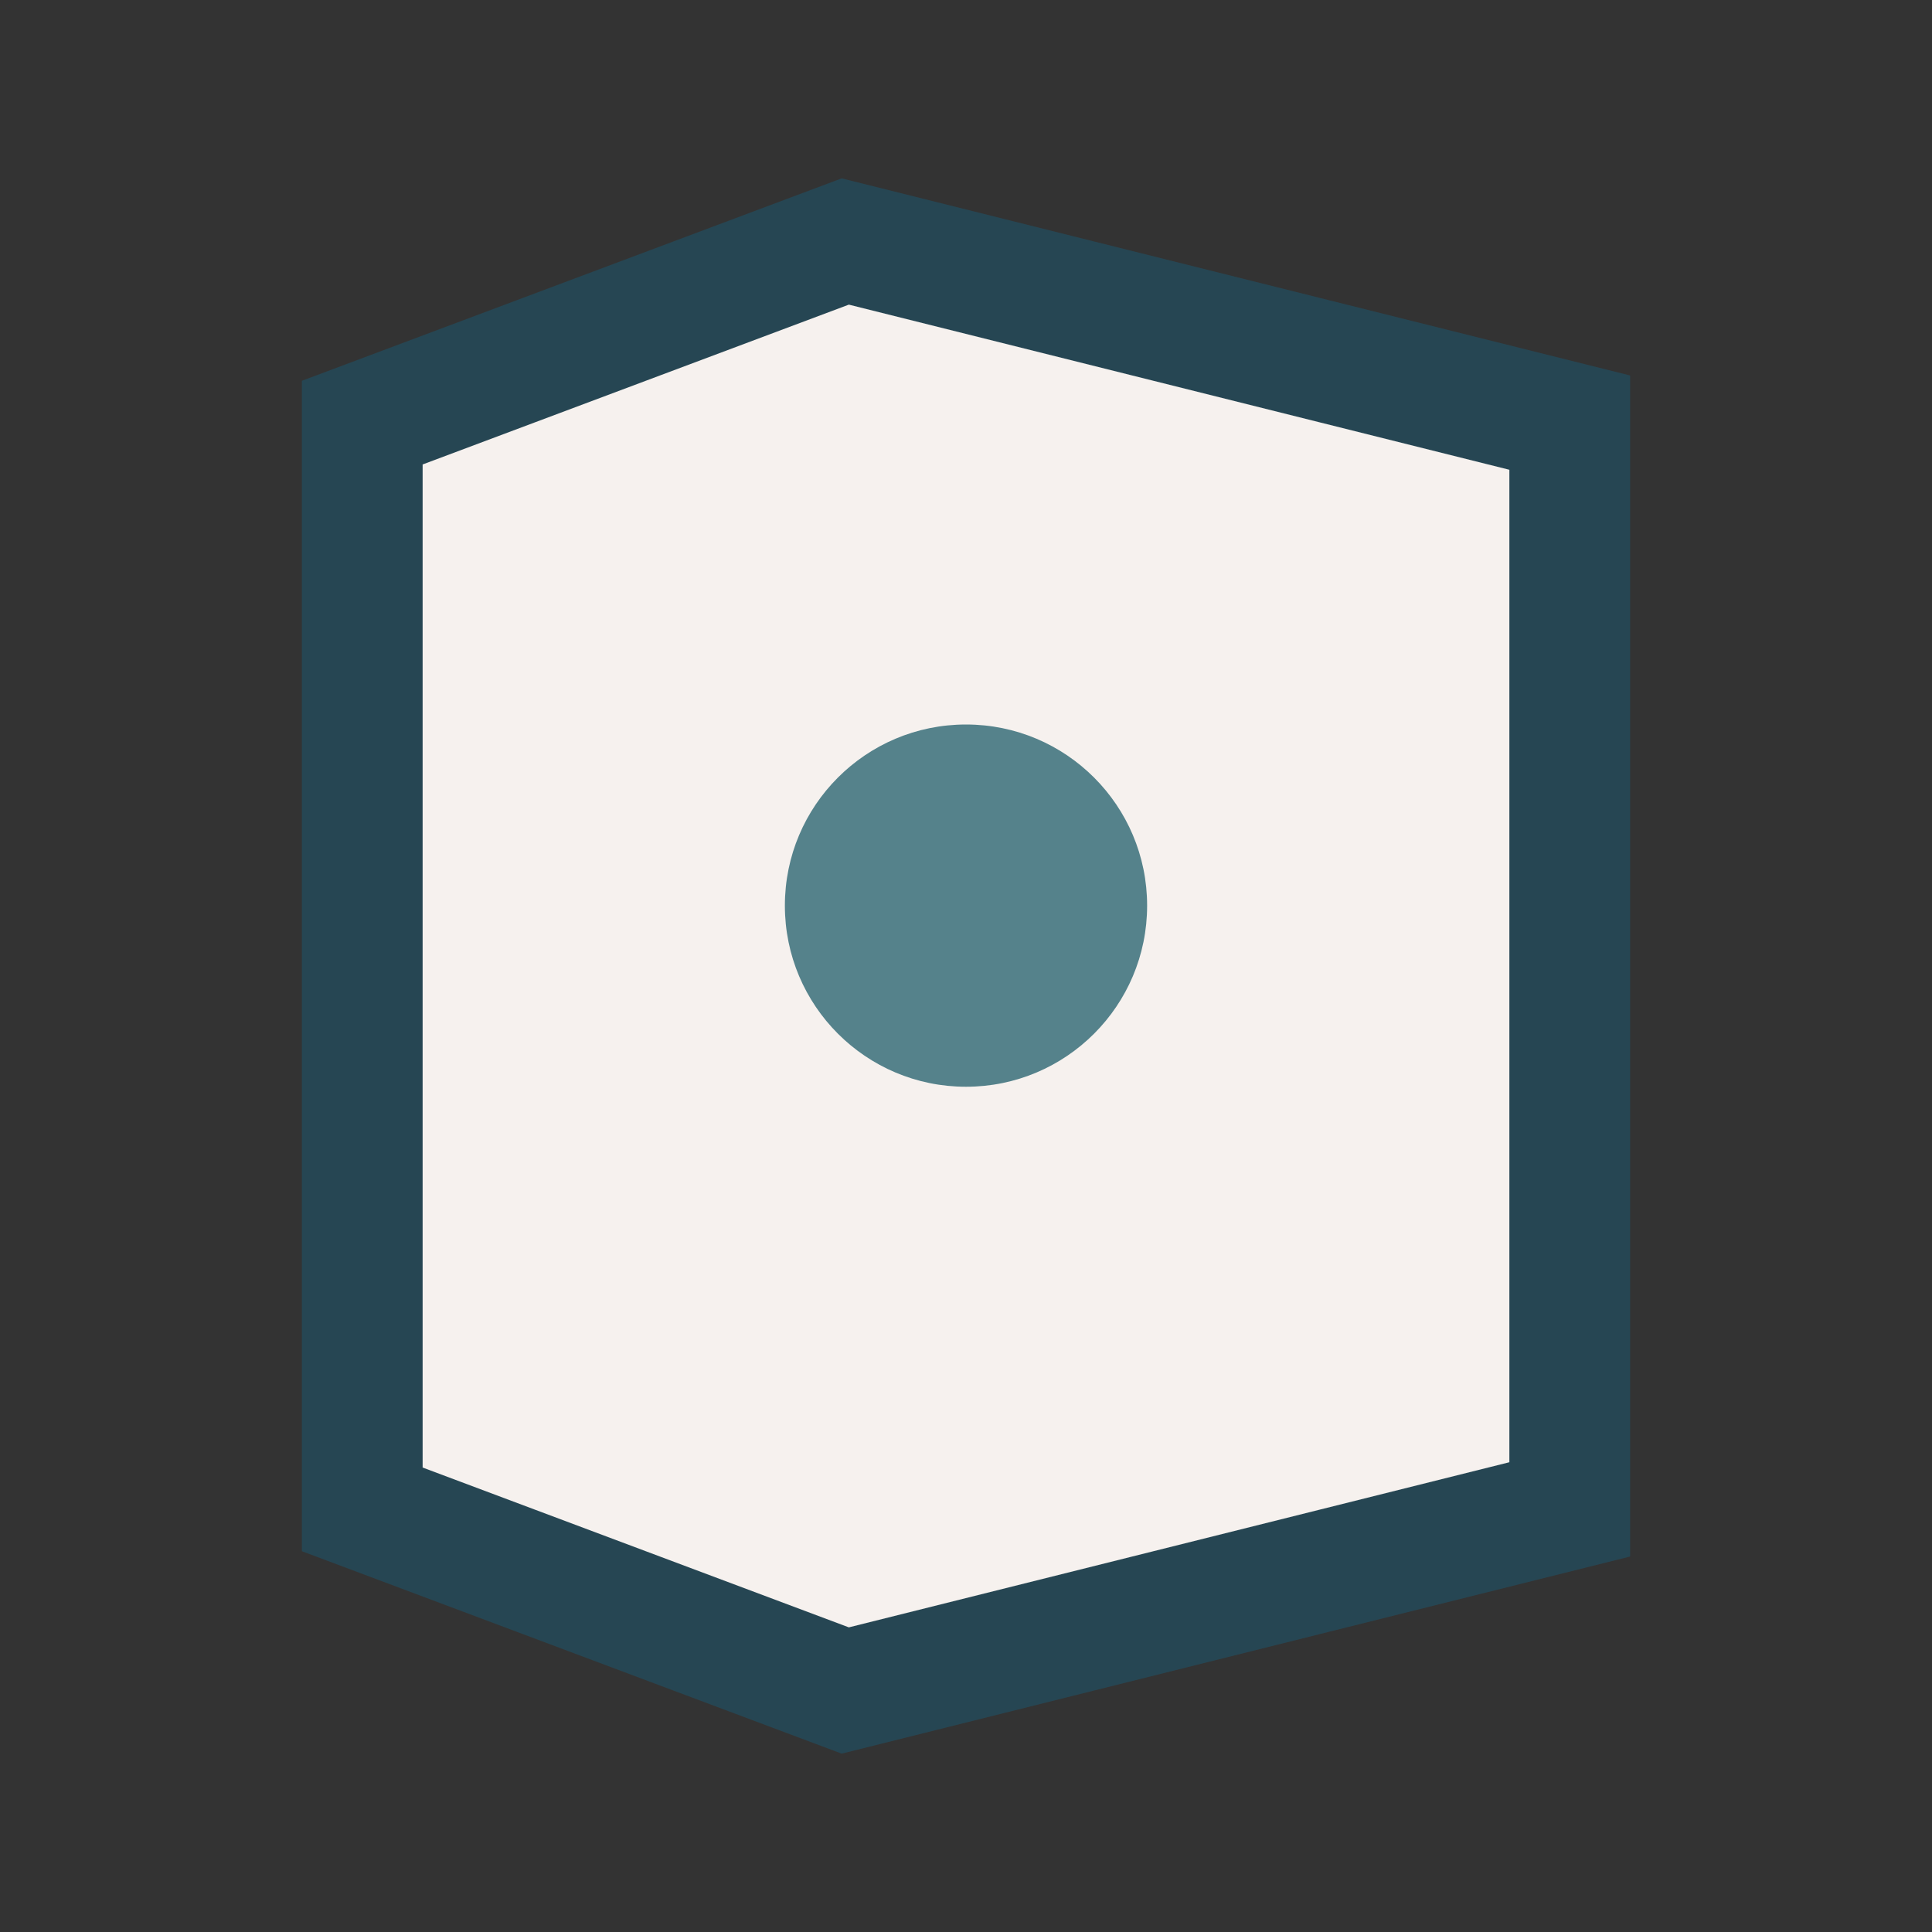
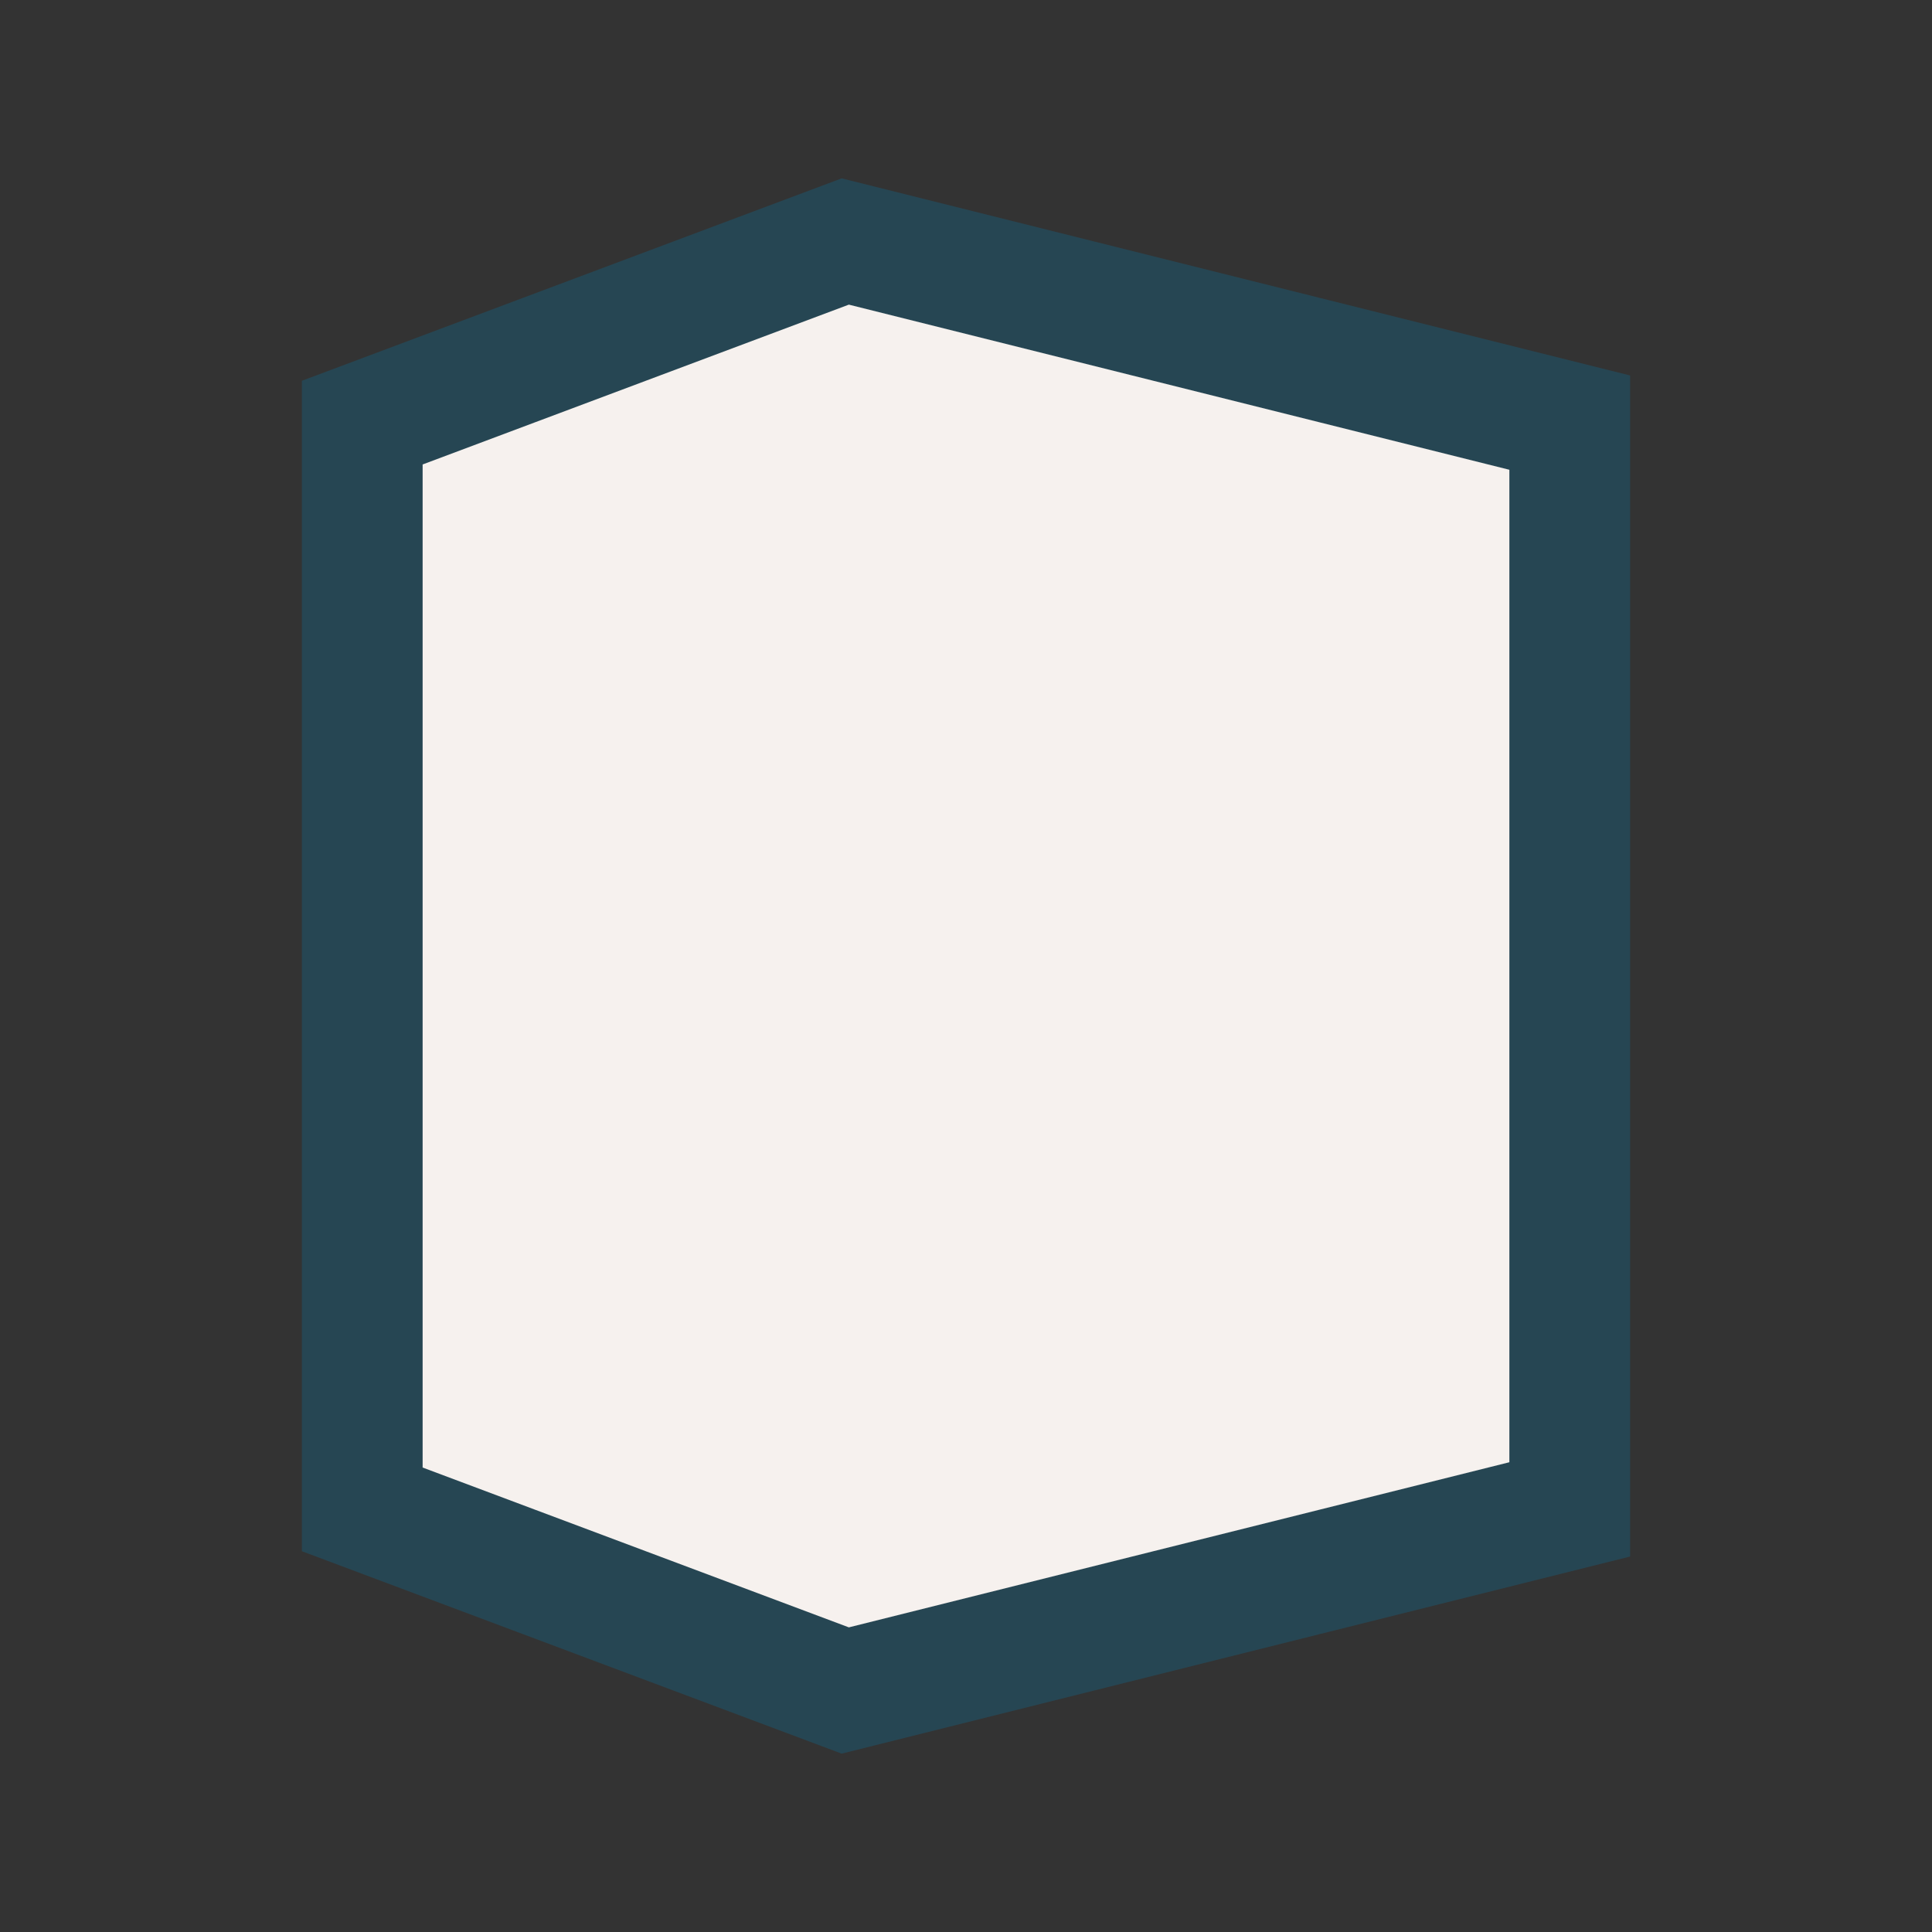
<svg xmlns="http://www.w3.org/2000/svg" width="32" height="32" viewBox="0 0 32 32">
  <rect x="0" y="0" width="32" height="32" fill="#333333" stroke="none" />
  <path d="M6 7l8-3 12 3v18l-12 3-8-3V7z" fill="#F6F1EE" stroke="#264653" stroke-width="2" />
-   <circle cx="16" cy="15" r="3" fill="#55828B" />
</svg>